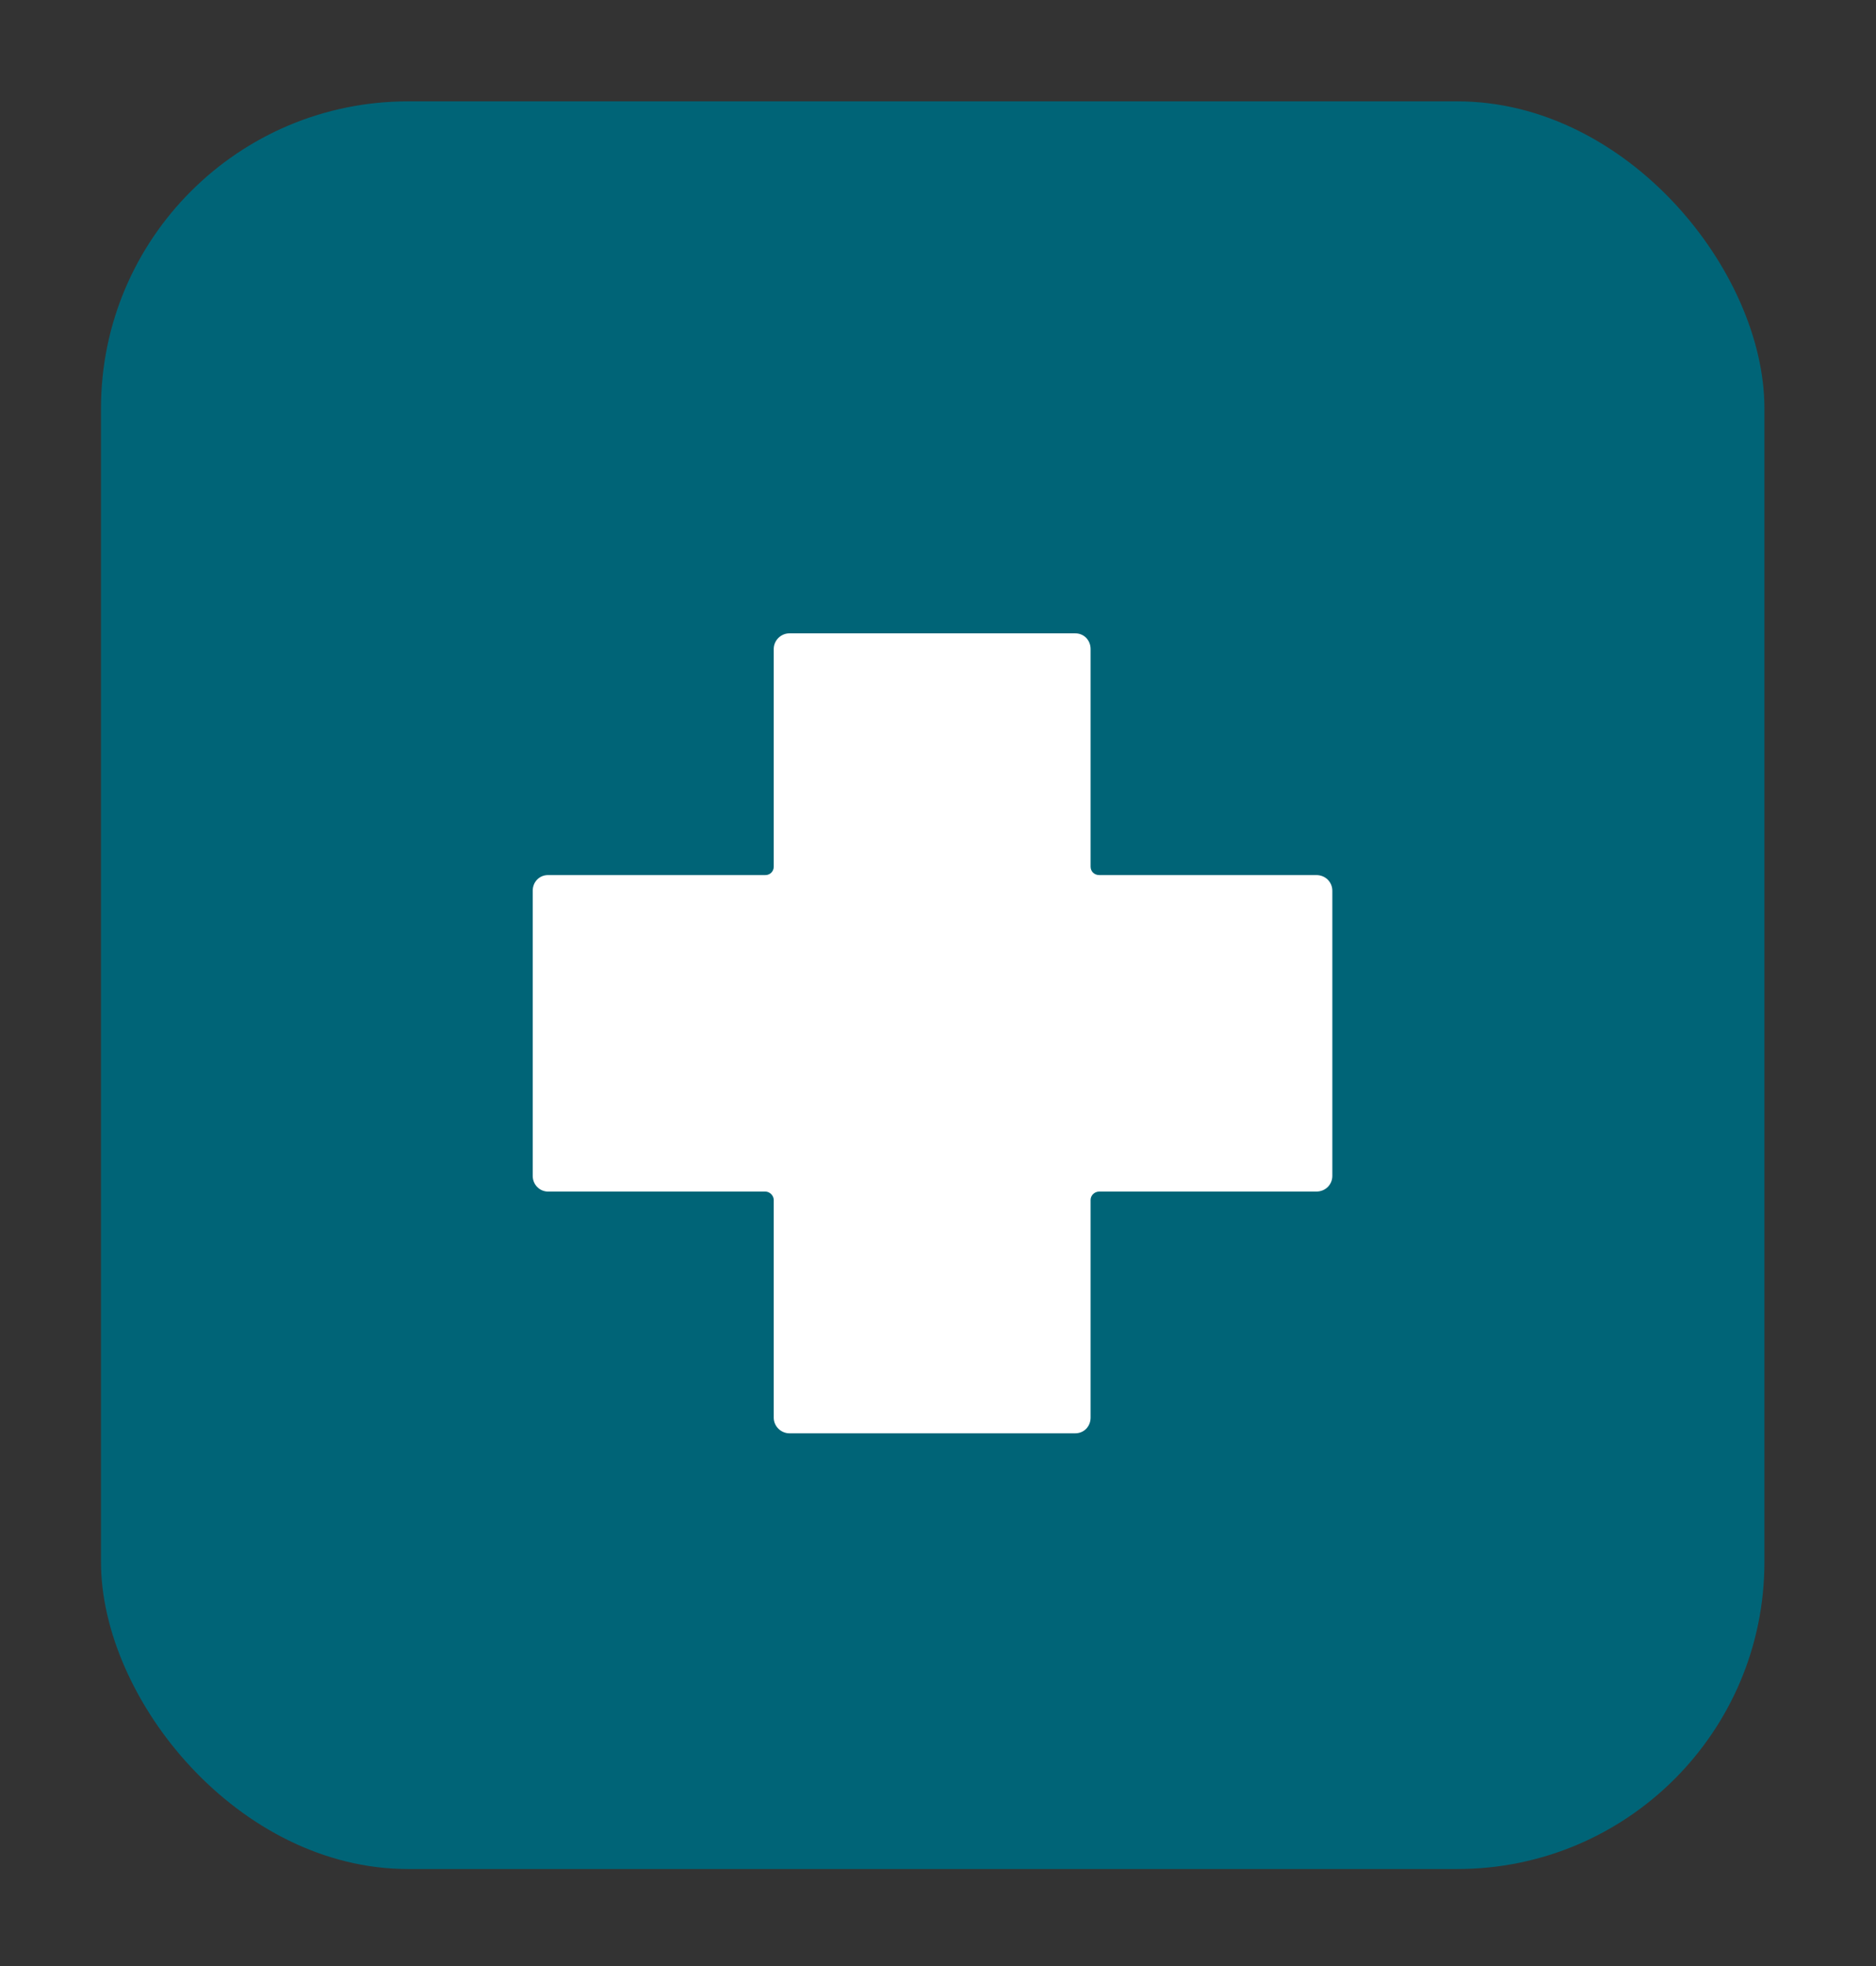
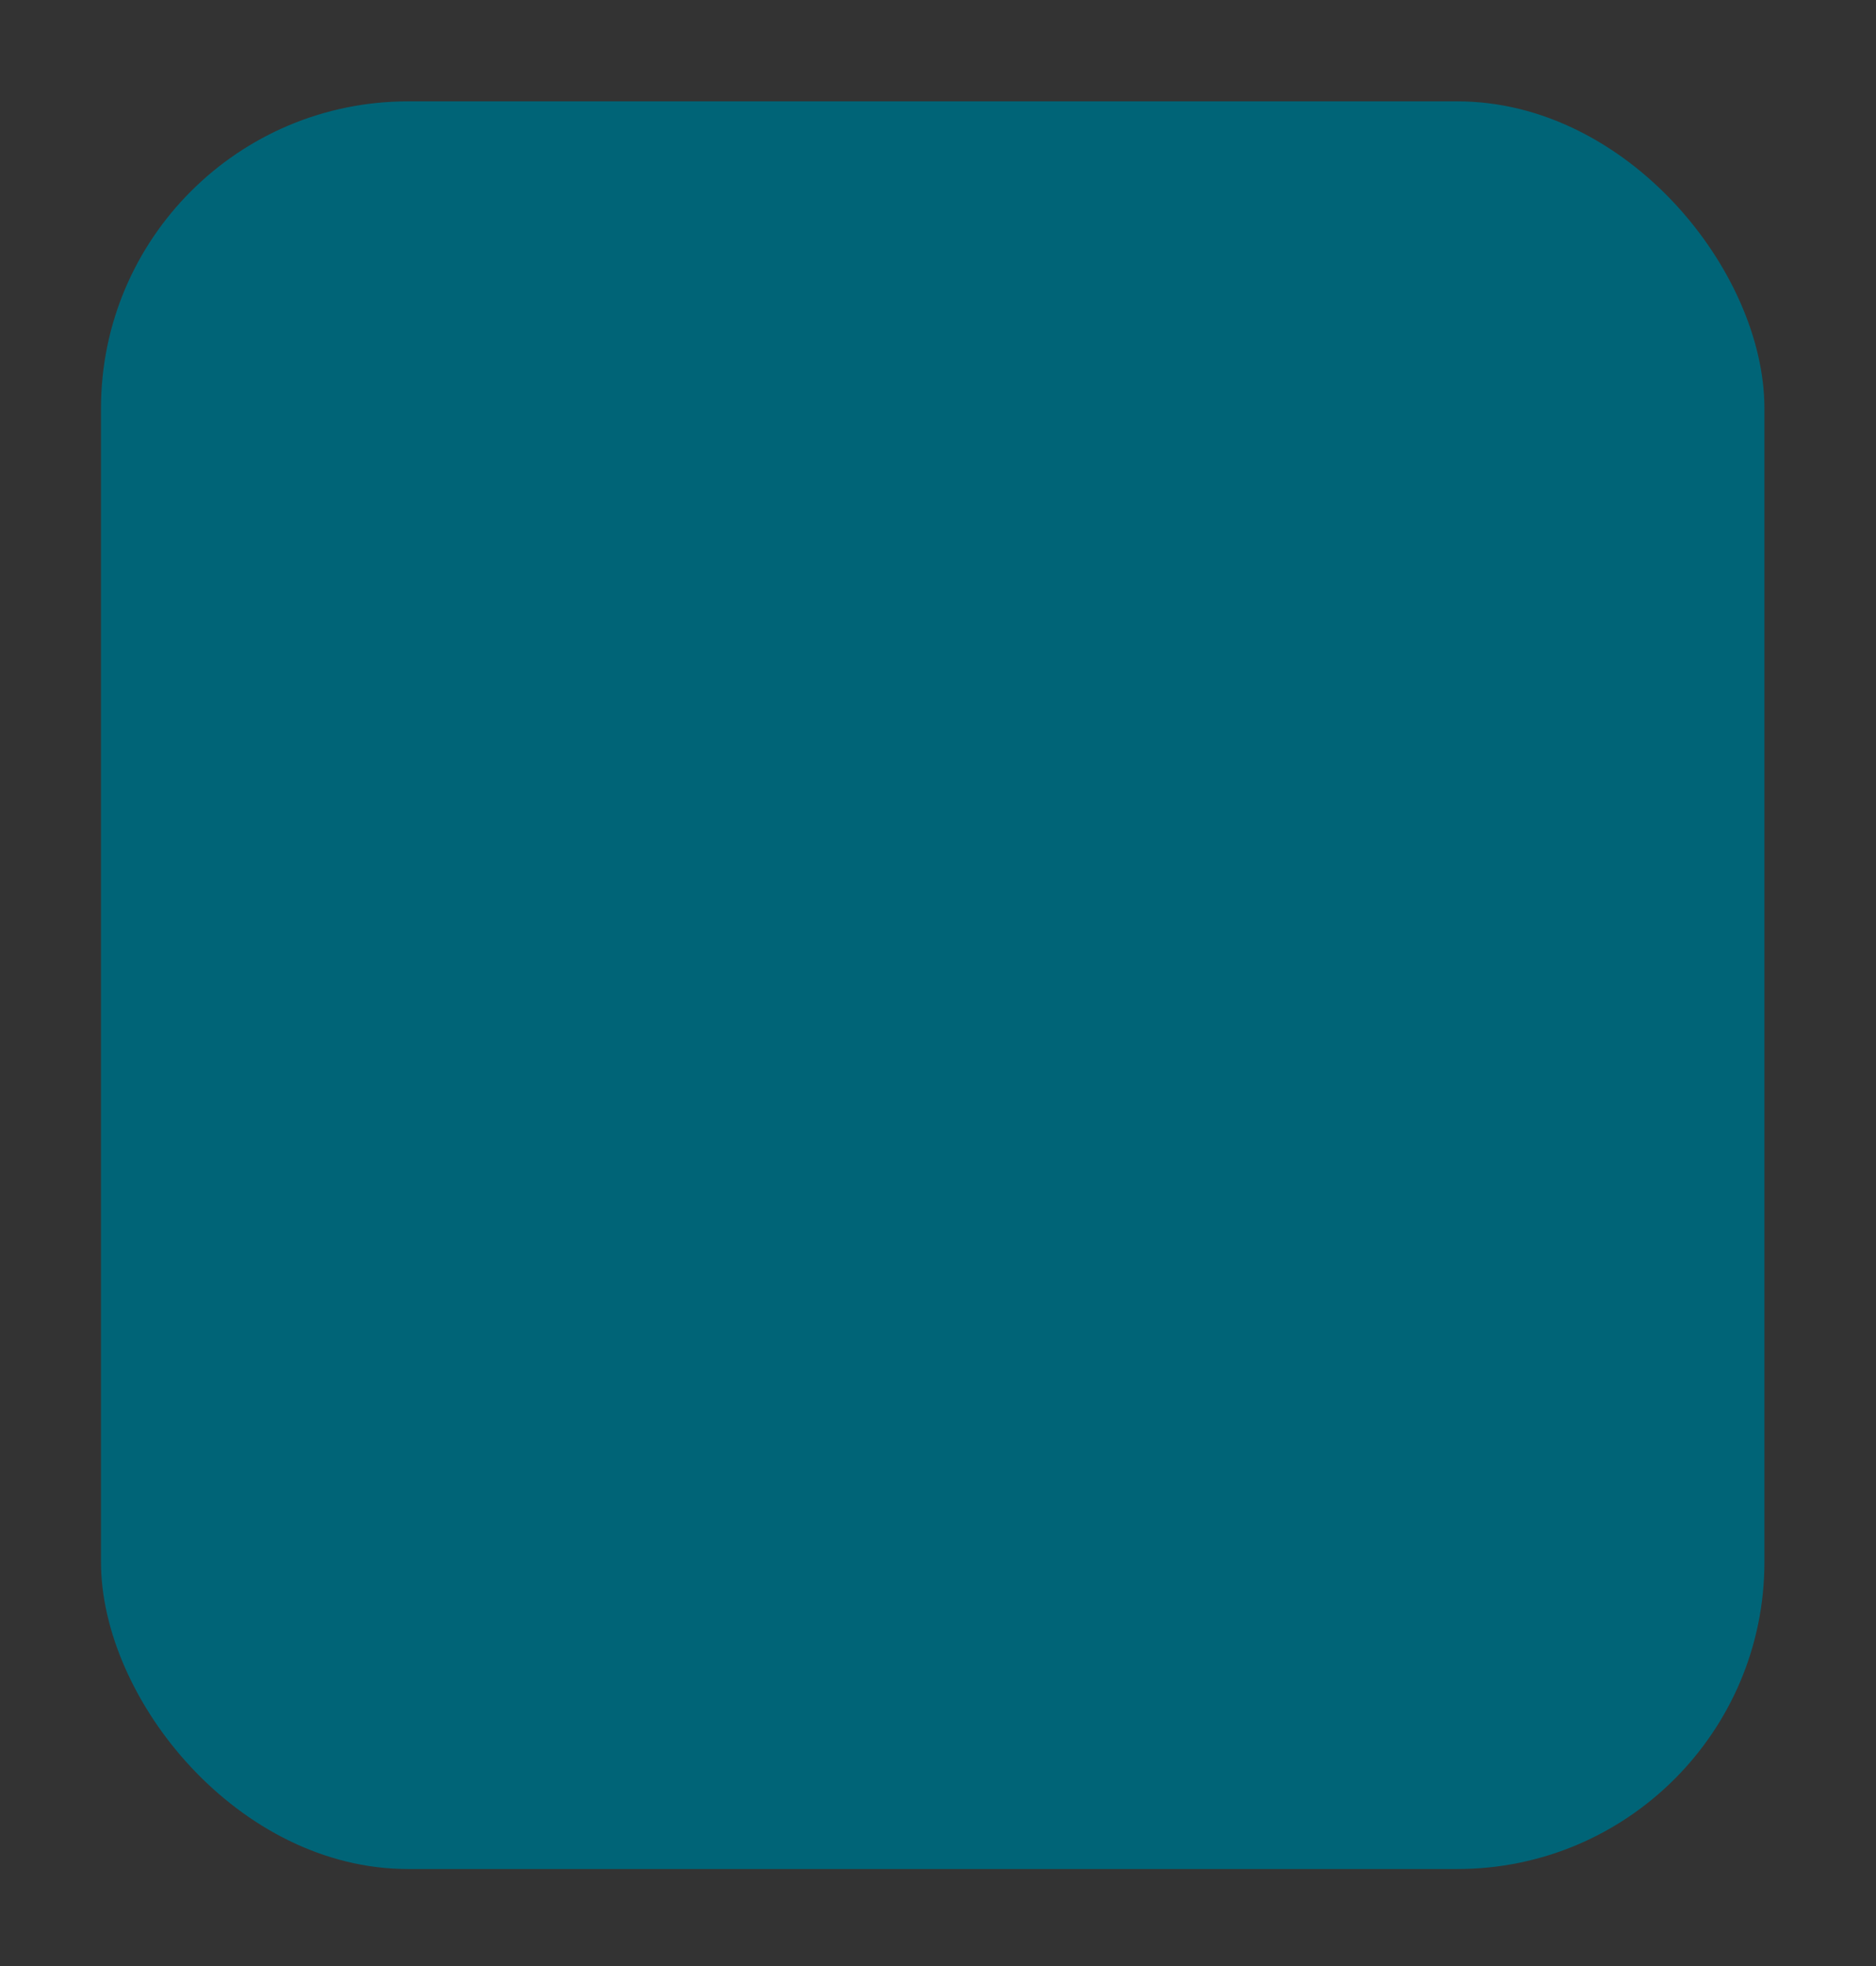
<svg xmlns="http://www.w3.org/2000/svg" id="Layer_1" data-name="Layer 1" viewBox="0 0 51.45 53.92">
  <rect x="0" y="0" width="51.45" height="53.92" fill="#333333" stroke="none" />
  <defs>
    <style>
      .cls-1 {
        fill: #fff;
      }

      .cls-2 {
        fill: #006477;
      }
    </style>
  </defs>
  <rect class="cls-2" x="2.77" y="2.78" width="45.62" height="48.48" rx="8.42" ry="8.42" />
-   <path class="cls-1" d="M36.1,24h-5.95c-.14,0-.24-.1-.24-.23v-5.97c0-.24-.18-.43-.42-.43h-7.84c-.23,0-.43.19-.43.43v5.97c0,.13-.1.23-.23.23h-5.96c-.24,0-.42.19-.42.43v7.82c0,.24.19.43.42.43h5.96c.12,0,.23.11.23.23v5.97c0,.24.2.43.43.43h7.84c.24,0,.42-.19.42-.43v-5.97c0-.12.1-.23.24-.23h5.95c.25,0,.44-.19.44-.43v-7.82c0-.24-.19-.43-.44-.43Z" />
</svg>